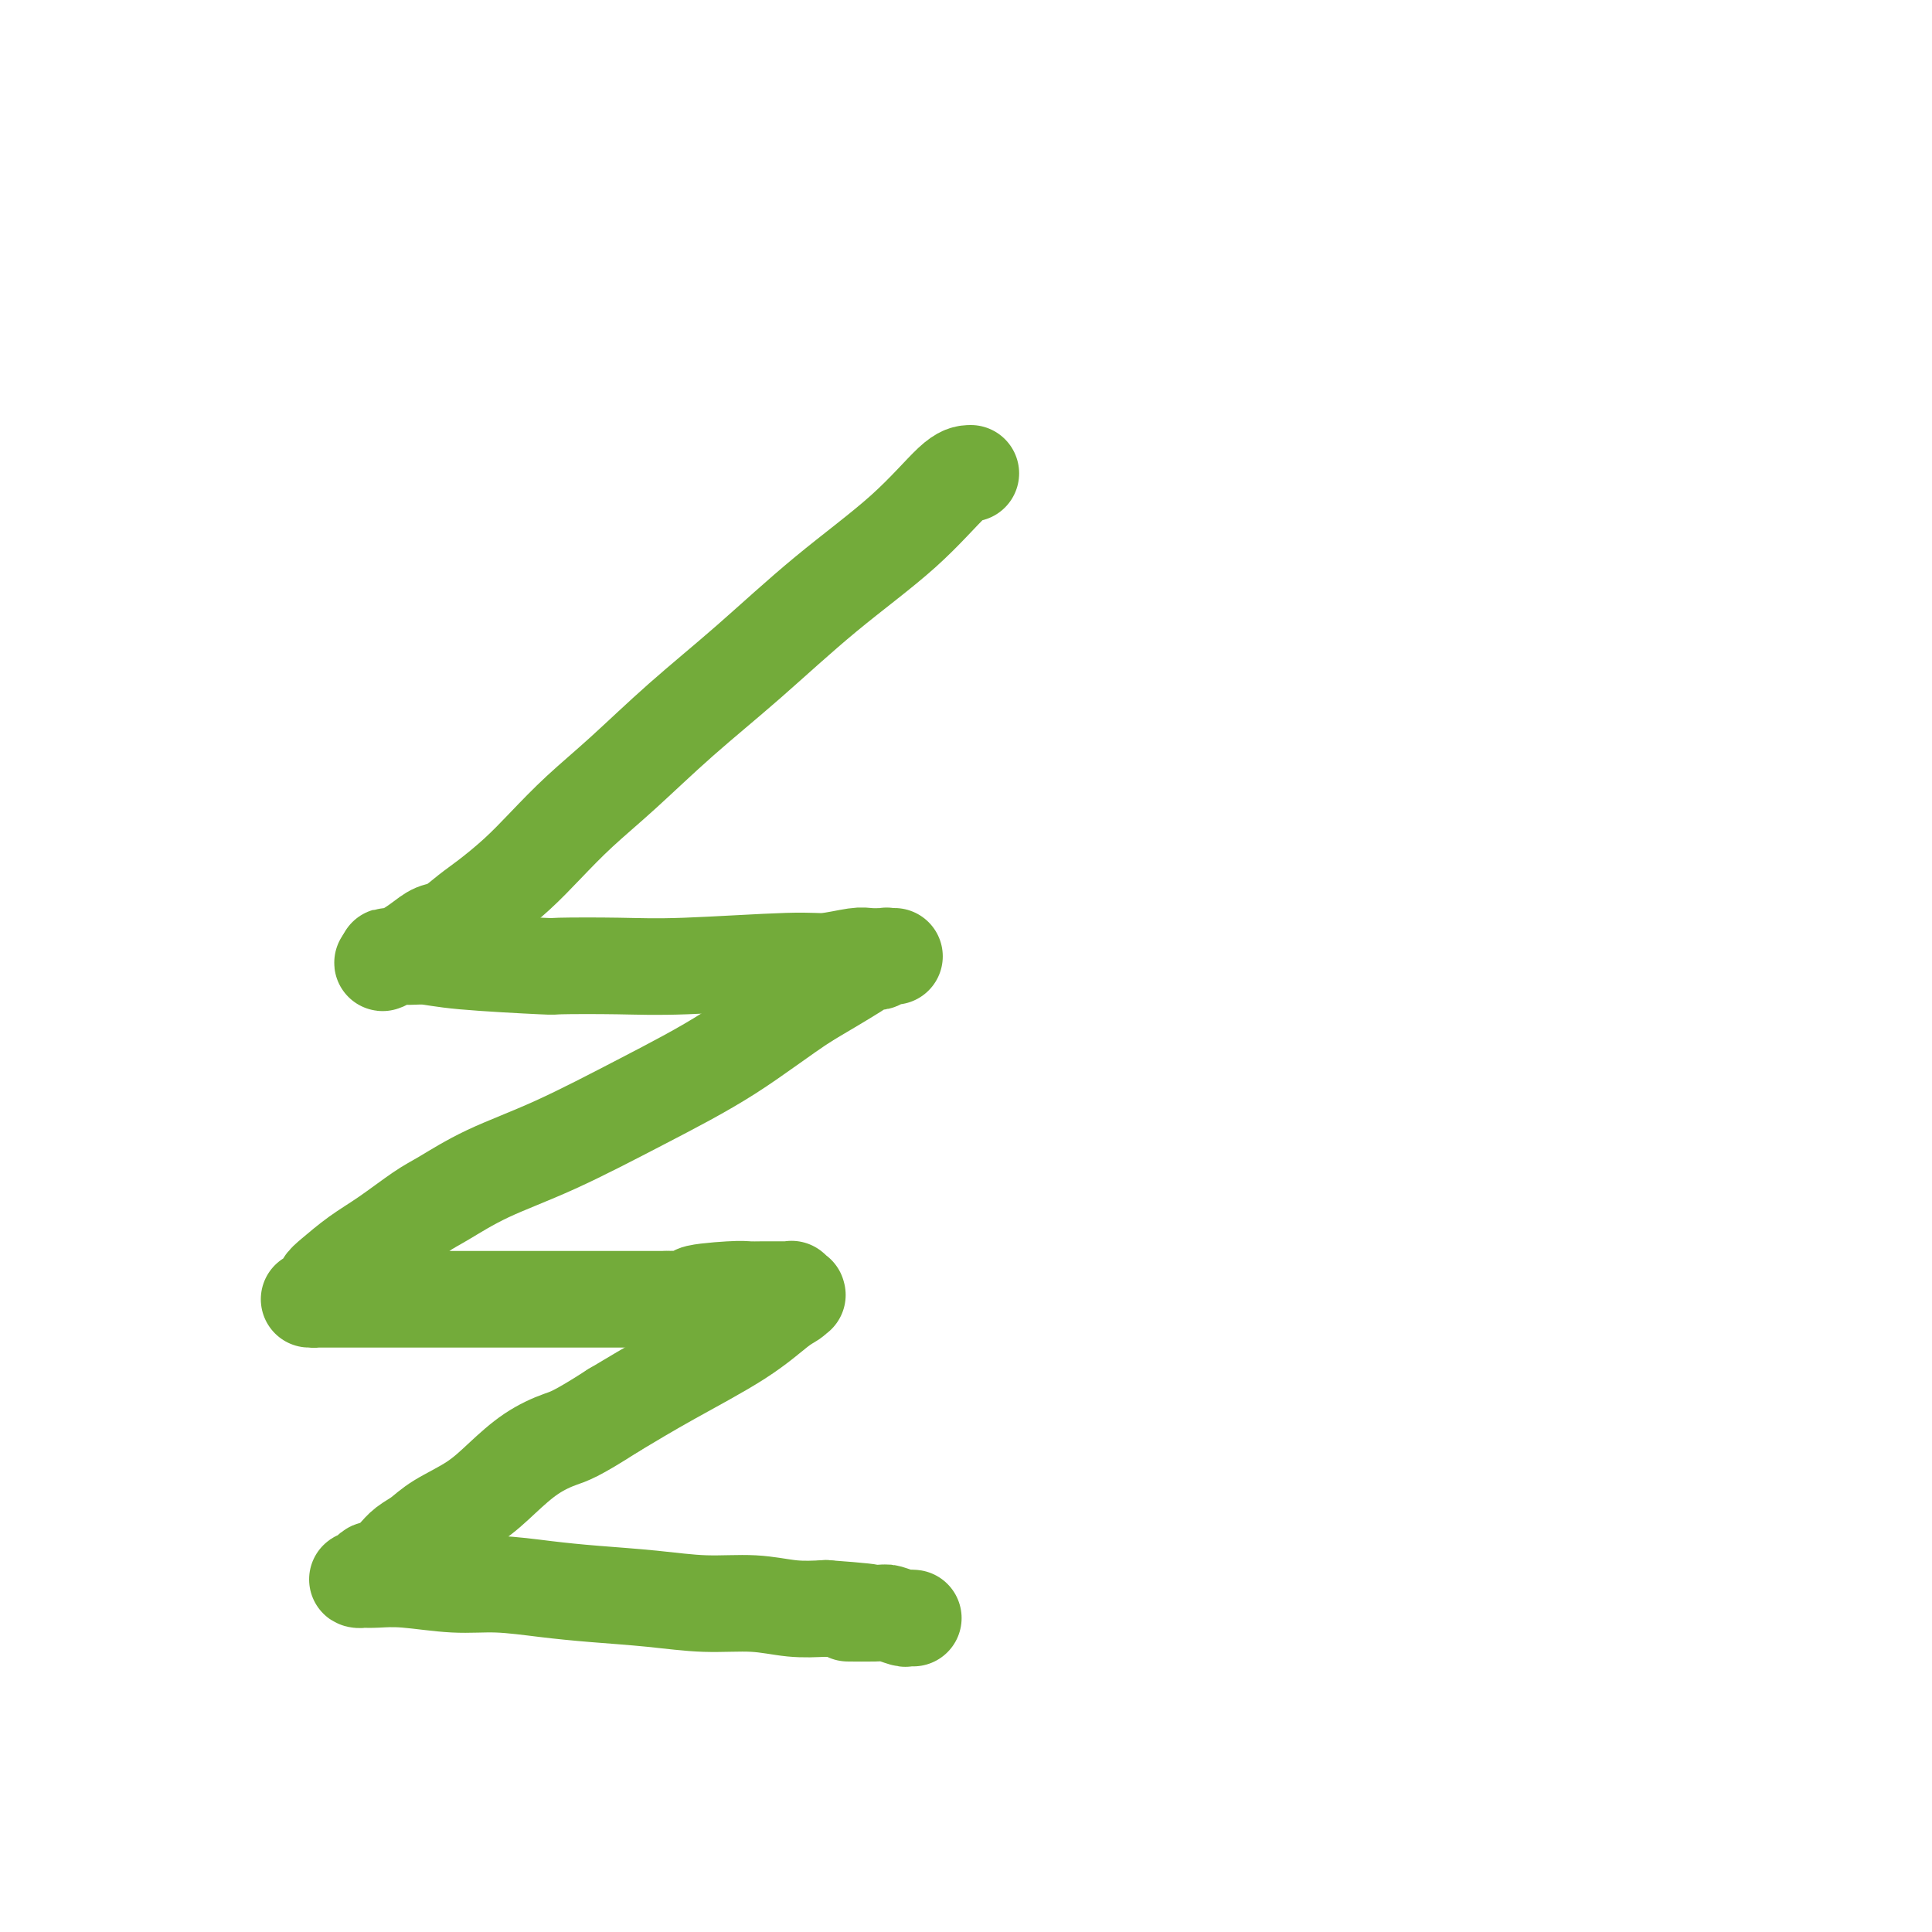
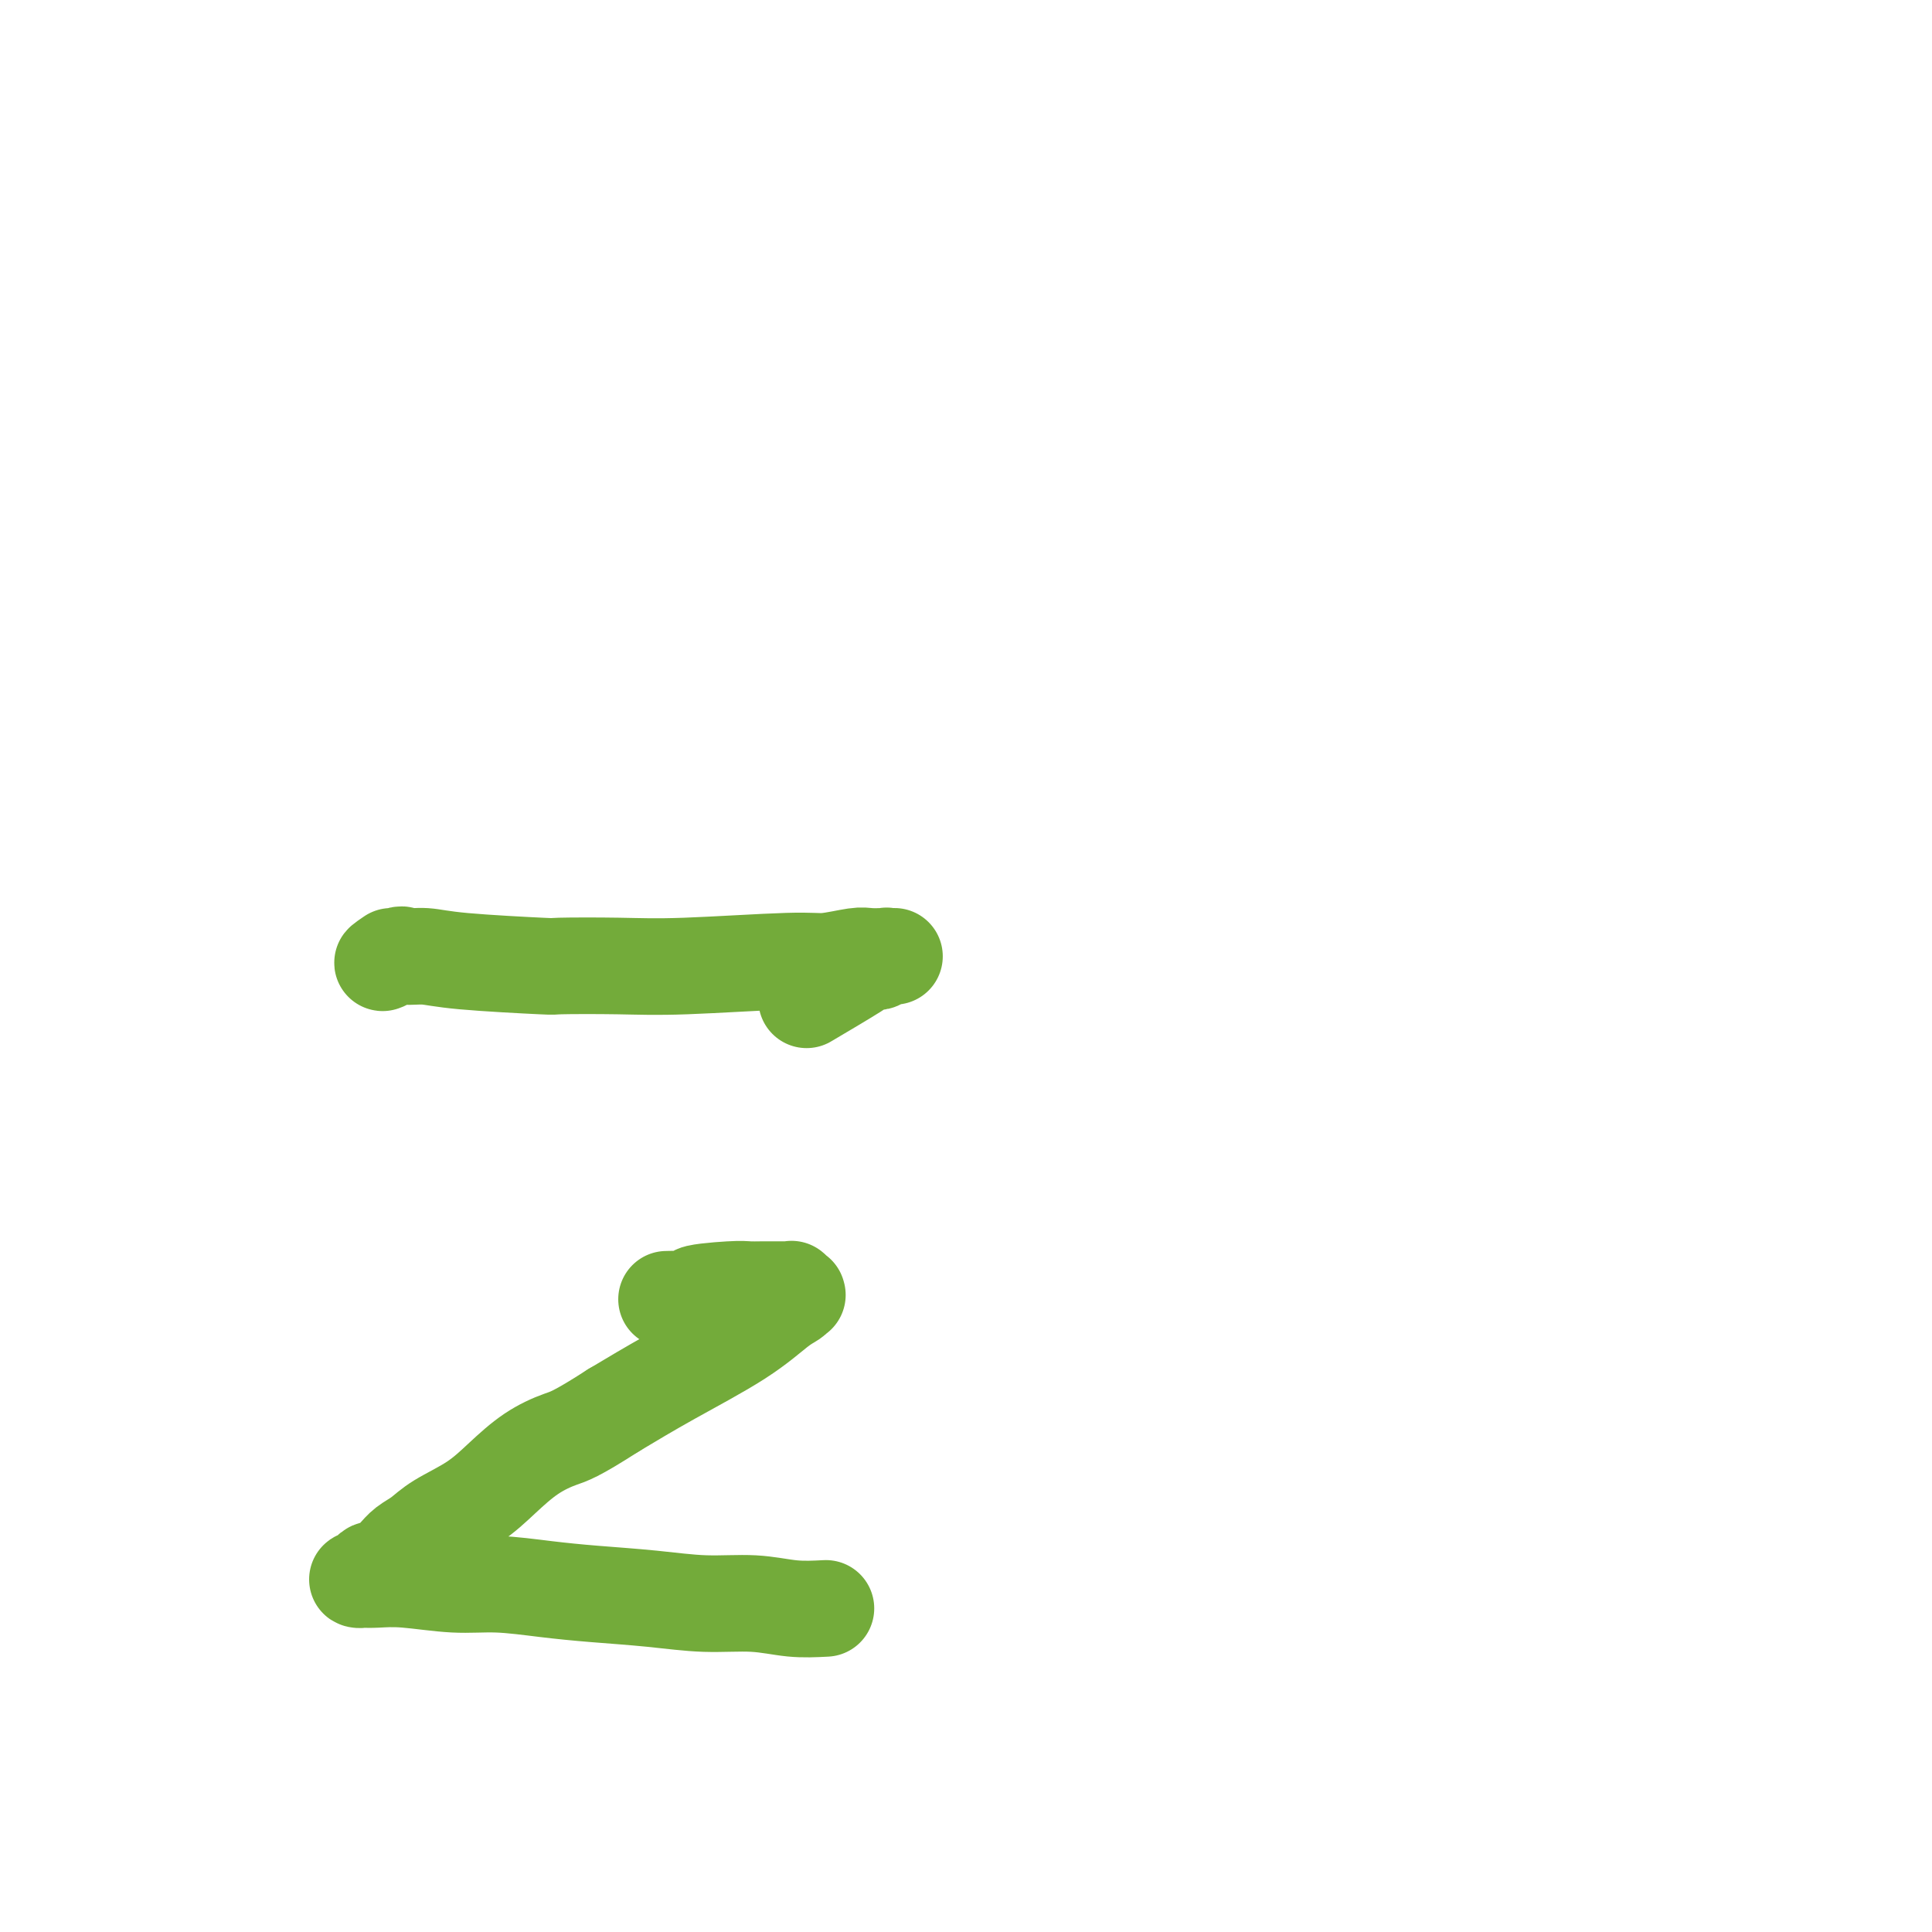
<svg xmlns="http://www.w3.org/2000/svg" viewBox="0 0 400 400" version="1.1">
  <g fill="none" stroke="#73AB3A" stroke-width="20" stroke-linecap="round" stroke-linejoin="round">
-     <path d="M201,98c-0.938,0.014 -1.876,0.028 -4,2c-2.124,1.972 -5.433,5.901 -10,10c-4.567,4.099 -10.393,8.369 -16,13c-5.607,4.631 -10.995,9.623 -16,14c-5.005,4.377 -9.628,8.140 -14,12c-4.372,3.860 -8.494,7.818 -12,11c-3.506,3.182 -6.397,5.589 -9,8c-2.603,2.411 -4.917,4.825 -7,7c-2.083,2.175 -3.937,4.112 -6,6c-2.063,1.888 -4.337,3.727 -6,5c-1.663,1.273 -2.714,1.980 -4,3c-1.286,1.020 -2.807,2.354 -4,3c-1.193,0.646 -2.060,0.604 -3,1c-0.940,0.396 -1.955,1.231 -3,2c-1.045,0.769 -2.120,1.474 -3,2c-0.880,0.526 -1.566,0.873 -2,1c-0.434,0.127 -0.617,0.034 -1,0c-0.383,-0.034 -0.967,-0.010 -1,0c-0.033,0.010 0.483,0.005 1,0" />
    <path d="M81,198c-3.869,2.627 -0.540,0.693 1,0c1.540,-0.693 1.293,-0.147 2,0c0.707,0.147 2.369,-0.104 4,0c1.631,0.104 3.229,0.565 8,1c4.771,0.435 12.713,0.845 16,1c3.287,0.155 1.920,0.057 4,0c2.080,-0.057 7.607,-0.072 12,0c4.393,0.072 7.651,0.229 14,0c6.349,-0.229 15.789,-0.846 21,-1c5.211,-0.154 6.194,0.155 8,0c1.806,-0.155 4.435,-0.774 6,-1c1.565,-0.226 2.067,-0.061 3,0c0.933,0.061 2.299,0.016 3,0c0.701,-0.016 0.738,-0.004 1,0c0.262,0.004 0.751,0.001 1,0c0.249,-0.001 0.260,-0.001 0,0c-0.260,0.001 -0.791,0.004 -1,0c-0.209,-0.004 -0.098,-0.015 0,0c0.098,0.015 0.181,0.056 0,0c-0.181,-0.056 -0.627,-0.208 -1,0c-0.373,0.208 -0.675,0.777 -1,1c-0.325,0.223 -0.675,0.101 -1,0c-0.325,-0.101 -0.626,-0.181 -1,0c-0.374,0.181 -0.821,0.623 -3,2c-2.179,1.377 -6.089,3.688 -10,6" />
-     <path d="M167,207c-5.248,3.402 -10.368,7.408 -16,11c-5.632,3.592 -11.778,6.770 -18,10c-6.222,3.230 -12.522,6.513 -18,9c-5.478,2.487 -10.133,4.177 -14,6c-3.867,1.823 -6.944,3.780 -9,5c-2.056,1.220 -3.090,1.702 -5,3c-1.910,1.298 -4.697,3.412 -7,5c-2.303,1.588 -4.124,2.650 -6,4c-1.876,1.350 -3.808,2.989 -5,4c-1.192,1.011 -1.645,1.395 -2,2c-0.355,0.605 -0.611,1.430 -1,2c-0.389,0.570 -0.911,0.885 -1,1c-0.089,0.115 0.256,0.031 0,0c-0.256,-0.031 -1.112,-0.008 -1,0c0.112,0.008 1.192,0.002 2,0c0.808,-0.002 1.346,-0.001 3,0c1.654,0.001 4.425,0.000 8,0c3.575,-0.000 7.953,-0.000 12,0c4.047,0.000 7.763,0.000 11,0c3.237,-0.000 5.994,-0.000 9,0c3.006,0.000 6.259,0.000 9,0c2.741,-0.000 4.969,-0.000 7,0c2.031,0.000 3.866,0.000 6,0c2.134,-0.000 4.567,-0.000 7,0" />
-     <path d="M138,269c12.283,-0.166 6.489,-0.580 6,-1c-0.489,-0.420 4.327,-0.845 7,-1c2.673,-0.155 3.202,-0.042 4,0c0.798,0.042 1.864,0.011 3,0c1.136,-0.011 2.343,-0.003 3,0c0.657,0.003 0.763,-0.000 1,0c0.237,0.000 0.603,0.004 1,0c0.397,-0.004 0.824,-0.015 1,0c0.176,0.015 0.100,0.056 0,0c-0.100,-0.056 -0.225,-0.208 0,0c0.225,0.208 0.800,0.777 1,1c0.200,0.223 0.025,0.100 0,0c-0.025,-0.100 0.101,-0.178 0,0c-0.101,0.178 -0.431,0.611 -1,1c-0.569,0.389 -1.379,0.733 -3,2c-1.621,1.267 -4.052,3.456 -8,6c-3.948,2.544 -9.414,5.441 -14,8c-4.586,2.559 -8.293,4.779 -12,7" />
+     <path d="M138,269c12.283,-0.166 6.489,-0.580 6,-1c-0.489,-0.420 4.327,-0.845 7,-1c2.673,-0.155 3.202,-0.042 4,0c0.798,0.042 1.864,0.011 3,0c1.136,-0.011 2.343,-0.003 3,0c0.657,0.003 0.763,-0.000 1,0c0.237,0.000 0.603,0.004 1,0c0.397,-0.004 0.824,-0.015 1,0c-0.100,-0.056 -0.225,-0.208 0,0c0.225,0.208 0.800,0.777 1,1c0.200,0.223 0.025,0.100 0,0c-0.025,-0.100 0.101,-0.178 0,0c-0.101,0.178 -0.431,0.611 -1,1c-0.569,0.389 -1.379,0.733 -3,2c-1.621,1.267 -4.052,3.456 -8,6c-3.948,2.544 -9.414,5.441 -14,8c-4.586,2.559 -8.293,4.779 -12,7" />
    <path d="M127,292c-7.930,5.108 -9.254,5.377 -11,6c-1.746,0.623 -3.912,1.598 -6,3c-2.088,1.402 -4.096,3.229 -6,5c-1.904,1.771 -3.704,3.486 -6,5c-2.296,1.514 -5.088,2.825 -7,4c-1.912,1.175 -2.945,2.212 -4,3c-1.055,0.788 -2.132,1.325 -3,2c-0.868,0.675 -1.528,1.486 -2,2c-0.472,0.514 -0.756,0.729 -1,1c-0.244,0.271 -0.446,0.598 -1,1c-0.554,0.402 -1.459,0.878 -2,1c-0.541,0.122 -0.718,-0.111 -1,0c-0.282,0.111 -0.671,0.566 -1,1c-0.329,0.434 -0.599,0.847 -1,1c-0.401,0.153 -0.932,0.045 -1,0c-0.068,-0.045 0.326,-0.027 1,0c0.674,0.027 1.629,0.063 3,0c1.371,-0.063 3.158,-0.224 6,0c2.842,0.224 6.738,0.833 10,1c3.262,0.167 5.891,-0.109 9,0c3.109,0.109 6.699,0.603 10,1c3.301,0.397 6.313,0.699 10,1c3.687,0.301 8.049,0.603 12,1c3.951,0.397 7.492,0.890 11,1c3.508,0.110 6.983,-0.163 10,0c3.017,0.163 5.576,0.761 8,1c2.424,0.239 4.712,0.120 7,0" />
-     <path d="M171,333c15.717,1.150 7.009,1.026 5,1c-2.009,-0.026 2.681,0.046 5,0c2.319,-0.046 2.268,-0.208 3,0c0.732,0.208 2.249,0.788 3,1c0.751,0.212 0.737,0.057 1,0c0.263,-0.057 0.801,-0.015 1,0c0.199,0.015 0.057,0.004 0,0c-0.057,-0.004 -0.028,-0.002 0,0" />
  </g>
</svg>